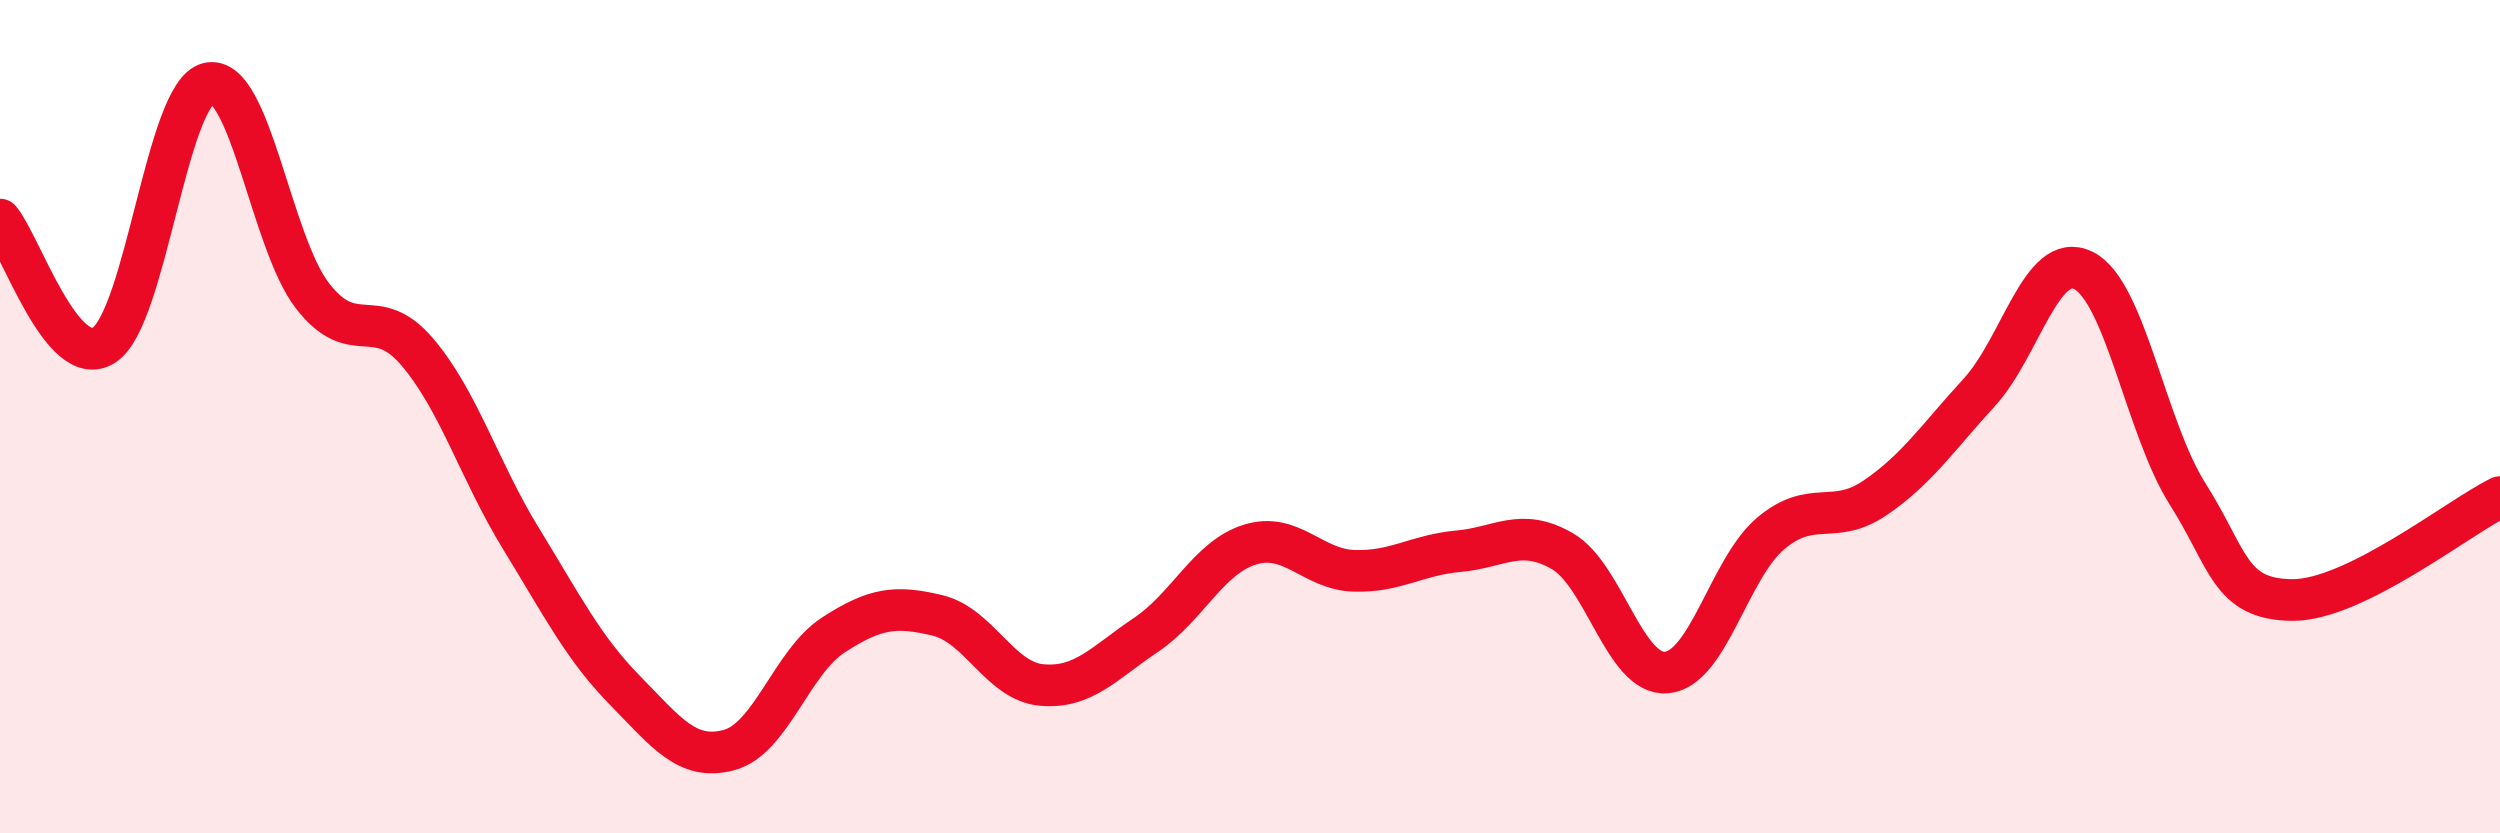
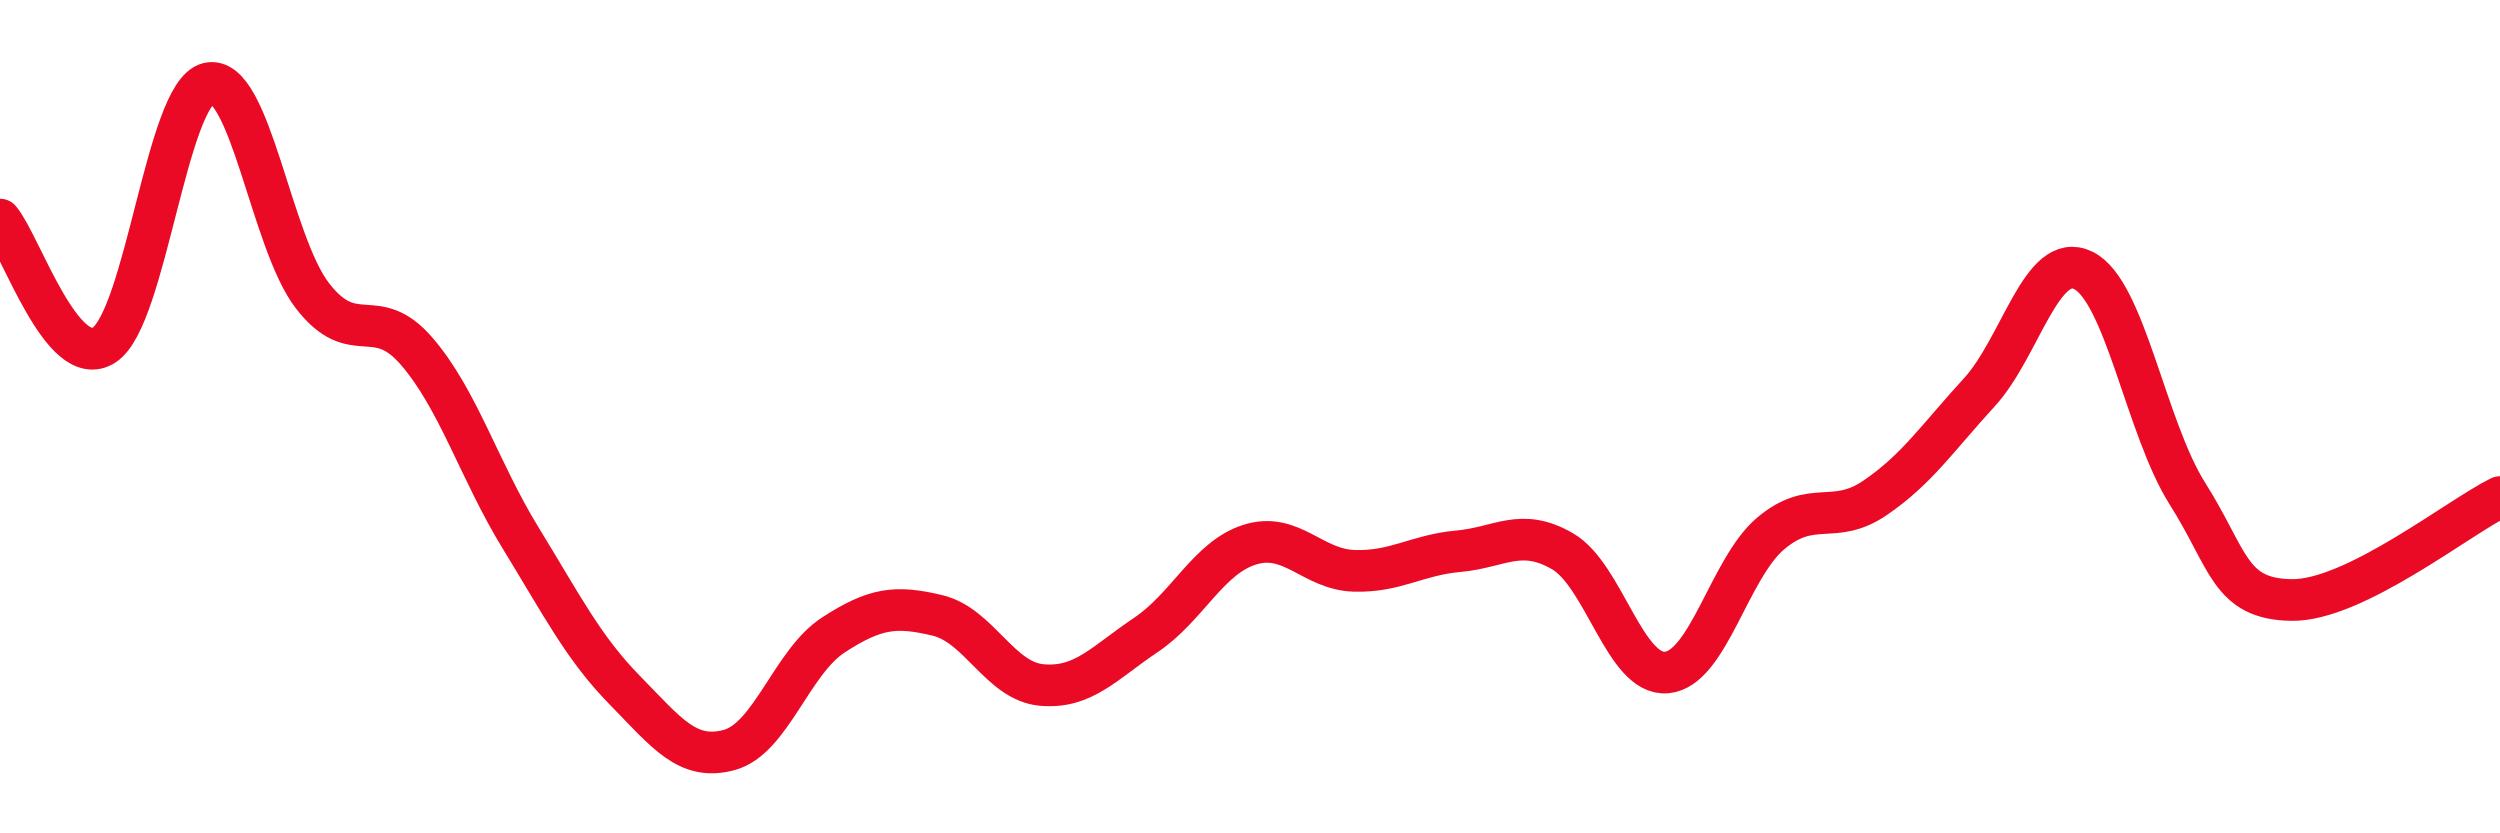
<svg xmlns="http://www.w3.org/2000/svg" width="60" height="20" viewBox="0 0 60 20">
-   <path d="M 0,5.27 C 0.5,5.87 1.5,8.93 2.5,8.28 C 3.5,7.63 4,2.24 5,2 C 6,1.76 6.5,5.81 7.5,7.1 C 8.5,8.39 9,7.27 10,8.43 C 11,9.59 11.5,11.29 12.5,12.92 C 13.5,14.55 14,15.55 15,16.57 C 16,17.59 16.5,18.27 17.5,18 C 18.5,17.73 19,15.89 20,15.24 C 21,14.59 21.5,14.53 22.5,14.77 C 23.5,15.01 24,16.35 25,16.44 C 26,16.53 26.5,15.91 27.5,15.24 C 28.5,14.57 29,13.38 30,13.07 C 31,12.76 31.5,13.67 32.5,13.7 C 33.5,13.73 34,13.32 35,13.23 C 36,13.14 36.5,12.65 37.5,13.23 C 38.5,13.81 39,16.23 40,16.14 C 41,16.05 41.5,13.64 42.5,12.8 C 43.5,11.96 44,12.63 45,11.95 C 46,11.27 46.5,10.51 47.5,9.42 C 48.5,8.33 49,6 50,6.49 C 51,6.98 51.5,10.27 52.5,11.85 C 53.5,13.43 53.5,14.38 55,14.4 C 56.5,14.42 59,12.42 60,11.93L60 20L0 20Z" fill="#EB0A25" opacity="0.1" stroke-linecap="round" stroke-linejoin="round" />
  <path d="M 0,5.27 C 0.5,5.87 1.5,8.93 2.5,8.28 C 3.5,7.63 4,2.24 5,2 C 6,1.76 6.5,5.81 7.5,7.1 C 8.5,8.39 9,7.27 10,8.43 C 11,9.59 11.5,11.29 12.5,12.92 C 13.5,14.55 14,15.55 15,16.57 C 16,17.59 16.5,18.27 17.5,18 C 18.5,17.73 19,15.89 20,15.24 C 21,14.59 21.5,14.53 22.5,14.77 C 23.5,15.01 24,16.35 25,16.44 C 26,16.53 26.5,15.91 27.5,15.24 C 28.5,14.57 29,13.38 30,13.07 C 31,12.76 31.5,13.67 32.5,13.7 C 33.5,13.73 34,13.32 35,13.23 C 36,13.14 36.5,12.65 37.5,13.23 C 38.5,13.81 39,16.23 40,16.14 C 41,16.05 41.5,13.64 42.5,12.8 C 43.5,11.96 44,12.63 45,11.95 C 46,11.27 46.5,10.51 47.5,9.42 C 48.5,8.33 49,6 50,6.49 C 51,6.98 51.5,10.27 52.5,11.85 C 53.5,13.43 53.5,14.38 55,14.4 C 56.5,14.42 59,12.42 60,11.93" stroke="#EB0A25" stroke-width="1" fill="none" stroke-linecap="round" stroke-linejoin="round" />
</svg>